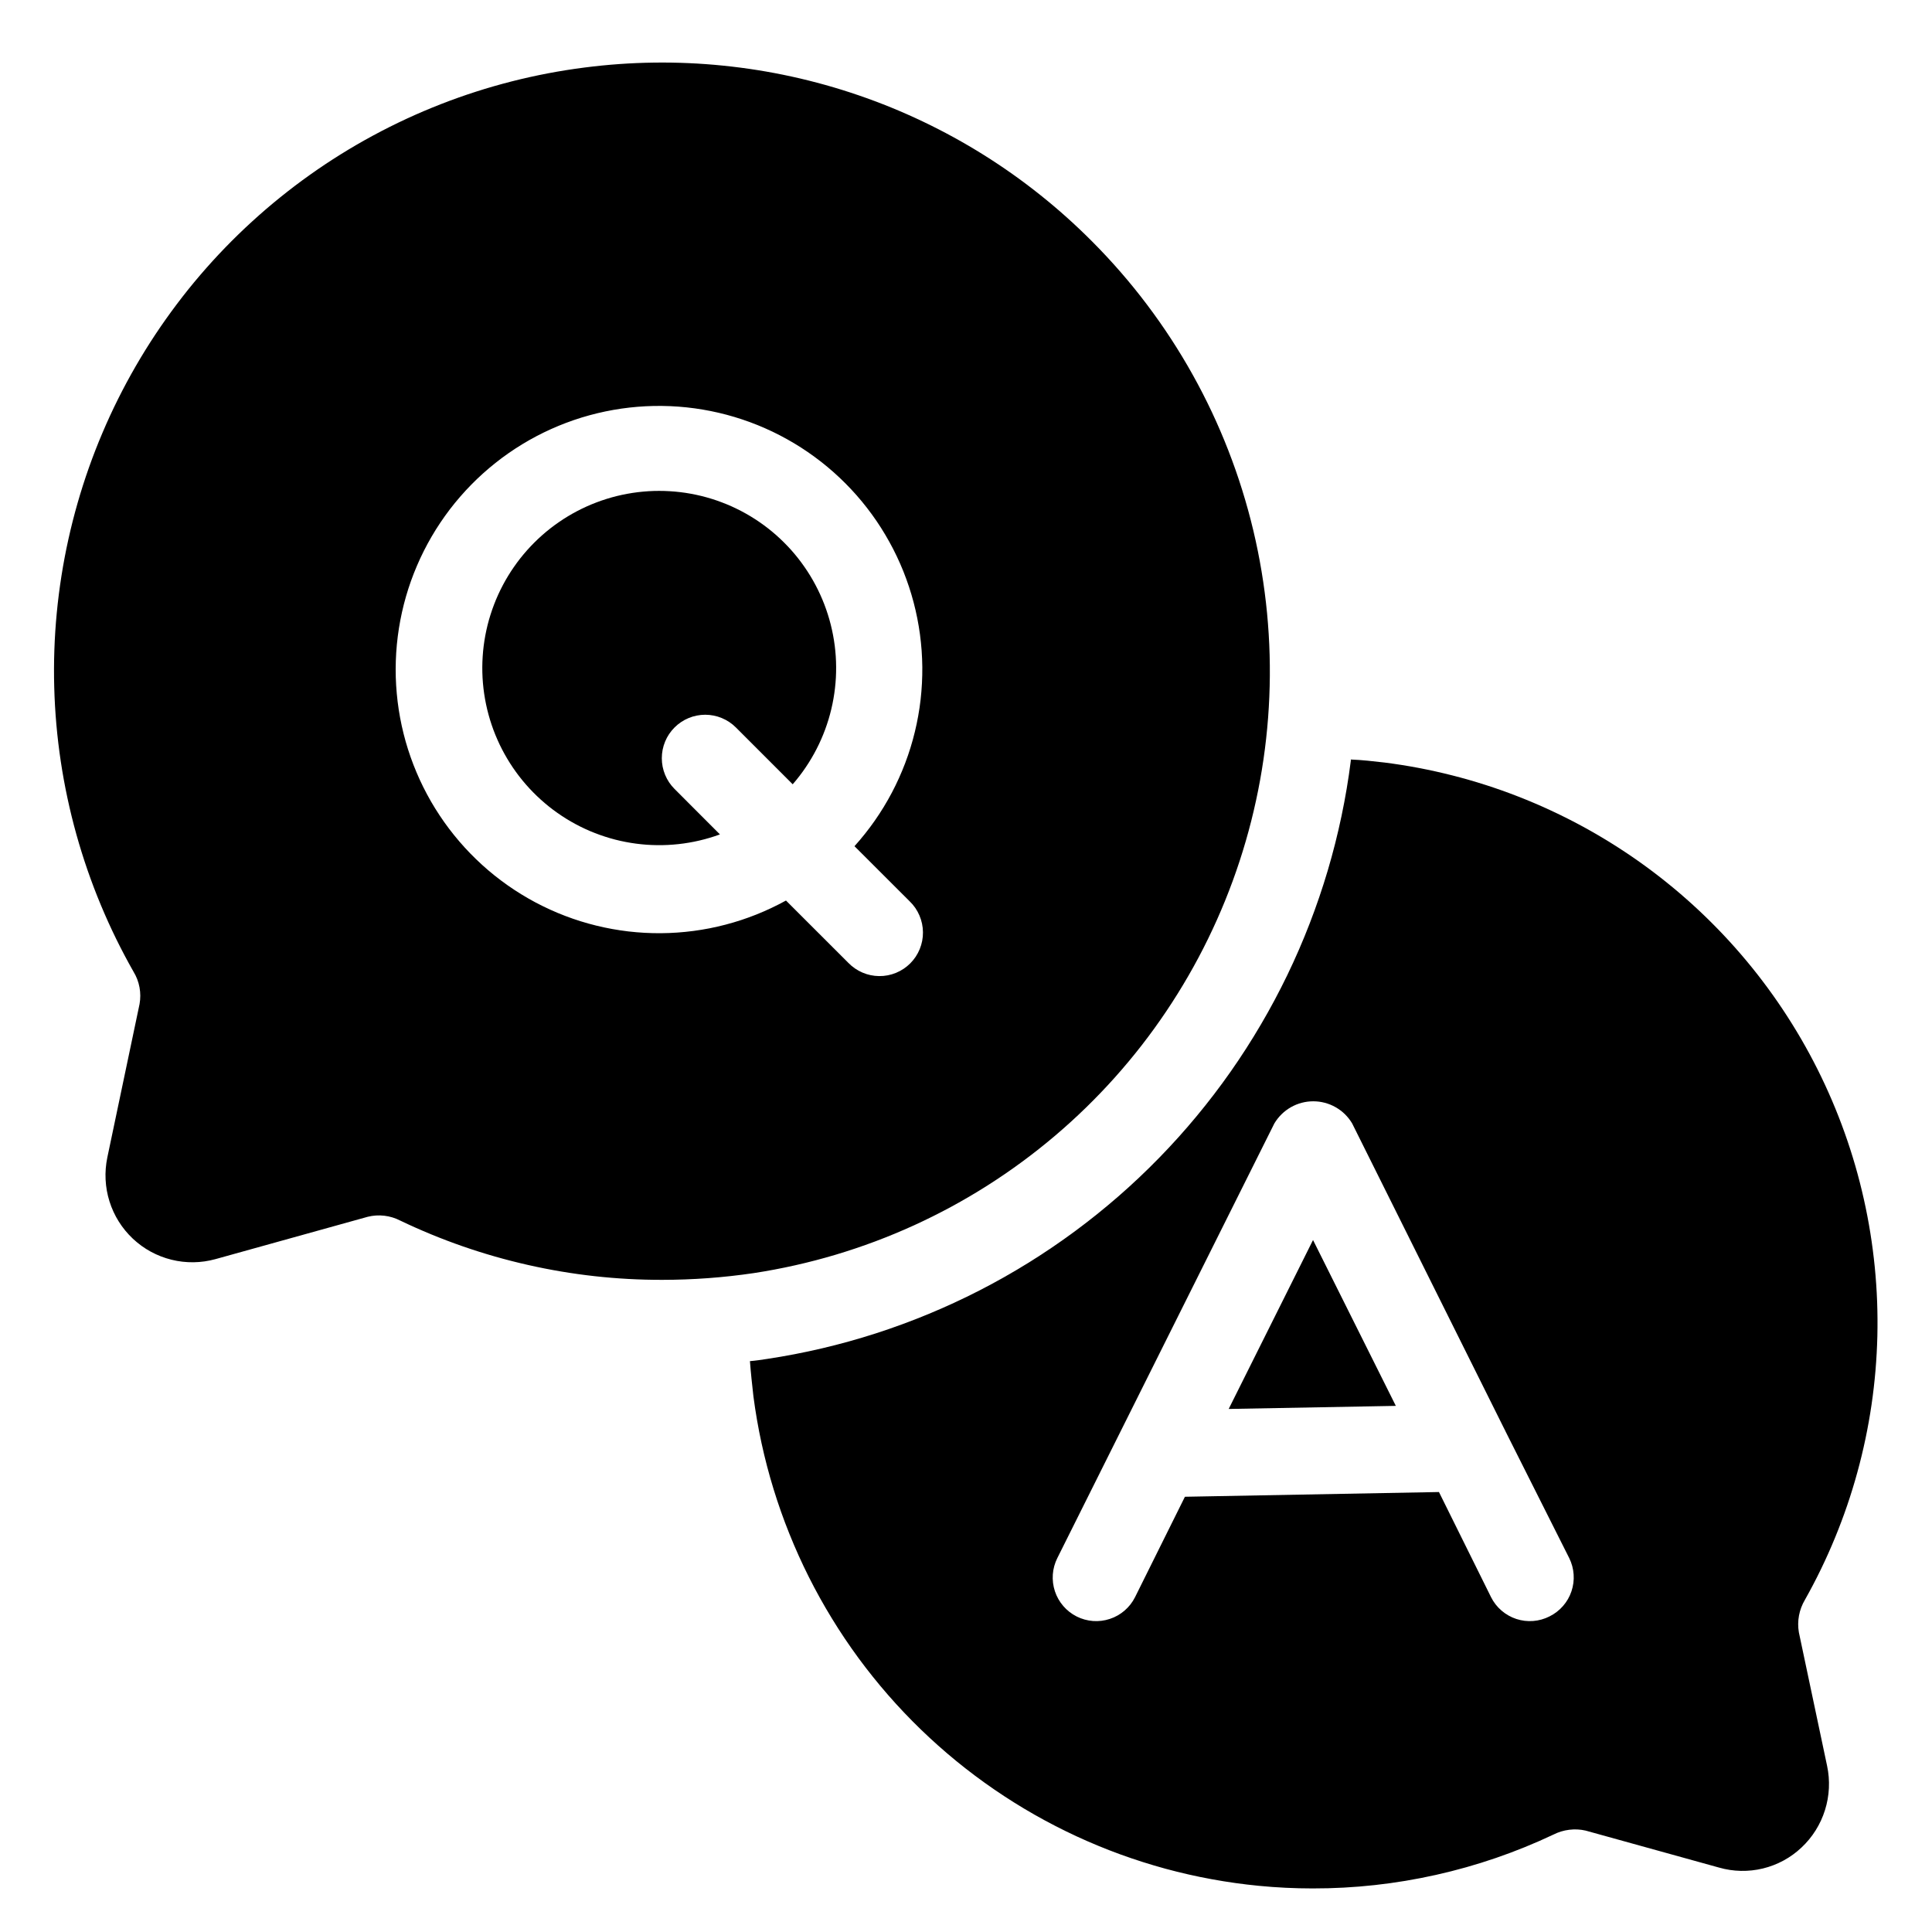
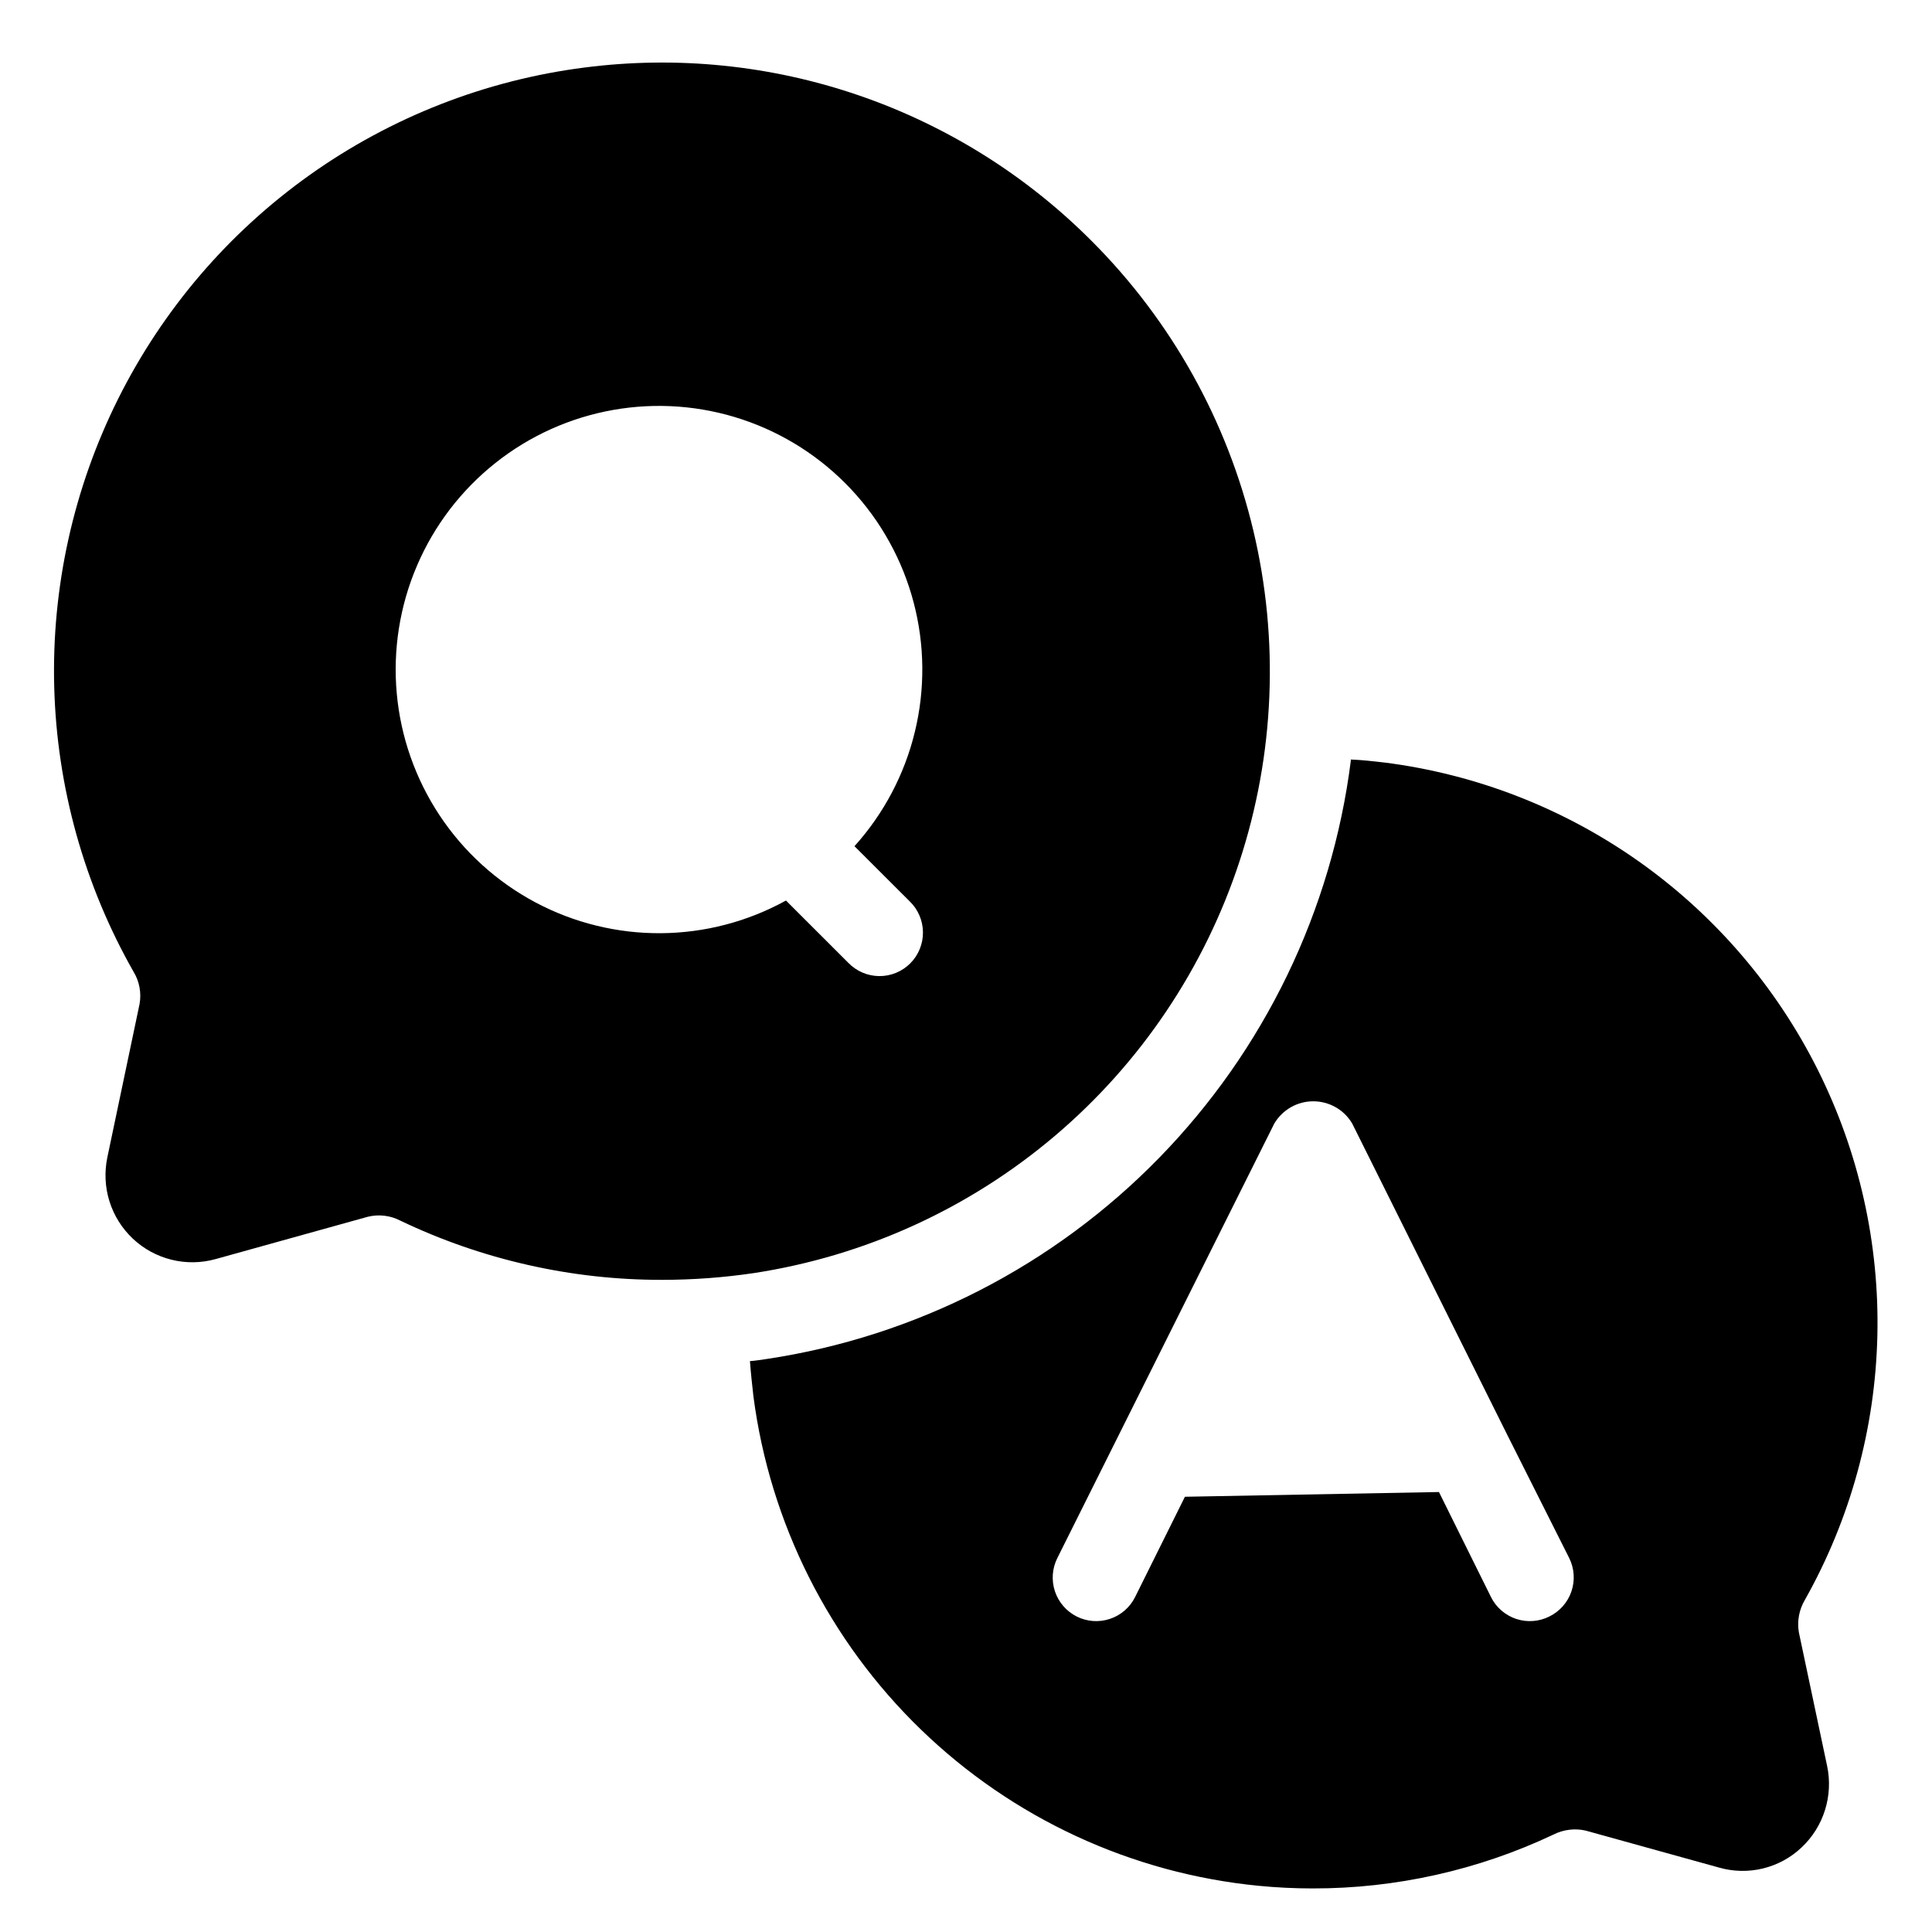
<svg xmlns="http://www.w3.org/2000/svg" width="500" viewBox="0 0 375 375" height="500" preserveAspectRatio="xMidYMid meet">
  <defs>
    <clipPath id="26170a083a">
      <path d="M 145 147 L 365 147 L 365 366.543 L 145 366.543 Z M 145 147 " />
    </clipPath>
  </defs>
  <g id="0a3b416ad2">
-     <path style=" stroke:none;fill-rule:nonzero;fill:#000000;fill-opacity:1;" d="M 130.926 141.203 C 131.316 140.809 131.742 140.461 132.203 140.152 C 132.66 139.844 133.148 139.586 133.656 139.375 C 134.168 139.16 134.695 139 135.238 138.895 C 135.781 138.785 136.328 138.73 136.883 138.73 C 137.438 138.73 137.984 138.785 138.527 138.895 C 139.07 139 139.594 139.16 140.105 139.375 C 140.617 139.586 141.102 139.844 141.562 140.152 C 142.023 140.461 142.449 140.809 142.84 141.203 L 153.863 152.23 C 154.316 151.711 154.75 151.176 155.172 150.629 C 155.594 150.082 155.996 149.523 156.383 148.949 C 156.77 148.379 157.137 147.797 157.488 147.203 C 157.84 146.609 158.176 146.008 158.488 145.395 C 158.805 144.781 159.102 144.156 159.379 143.523 C 159.656 142.895 159.918 142.254 160.156 141.605 C 160.395 140.961 160.613 140.305 160.816 139.645 C 161.016 138.984 161.195 138.32 161.355 137.648 C 161.516 136.977 161.656 136.301 161.773 135.621 C 161.895 134.941 161.992 134.262 162.07 133.574 C 162.148 132.891 162.207 132.203 162.246 131.512 C 162.281 130.824 162.297 130.133 162.293 129.445 C 162.289 128.754 162.266 128.062 162.219 127.375 C 162.172 126.688 162.105 126 162.02 125.316 C 161.93 124.633 161.824 123.949 161.695 123.273 C 161.566 122.594 161.418 121.922 161.25 121.25 C 161.082 120.582 160.895 119.918 160.684 119.262 C 160.477 118.602 160.246 117.953 160 117.309 C 159.754 116.664 159.484 116.027 159.199 115.402 C 158.914 114.773 158.609 114.152 158.285 113.543 C 157.965 112.934 157.621 112.336 157.262 111.746 C 156.902 111.156 156.527 110.578 156.133 110.016 C 155.738 109.449 155.328 108.895 154.902 108.352 C 154.473 107.809 154.031 107.281 153.574 106.766 C 153.113 106.254 152.641 105.754 152.148 105.266 C 151.66 104.781 151.156 104.309 150.641 103.852 C 150.125 103.398 149.594 102.957 149.047 102.531 C 148.504 102.109 147.949 101.703 147.379 101.312 C 146.812 100.922 146.234 100.547 145.641 100.191 C 145.051 99.836 144.449 99.5 143.84 99.18 C 143.227 98.863 142.609 98.562 141.98 98.277 C 141.348 97.996 140.711 97.734 140.066 97.492 C 139.422 97.246 138.77 97.023 138.113 96.82 C 137.453 96.617 136.789 96.43 136.121 96.266 C 135.453 96.102 134.777 95.961 134.098 95.836 C 133.422 95.711 132.738 95.609 132.055 95.527 C 131.371 95.445 130.684 95.383 129.996 95.344 C 129.309 95.301 128.621 95.281 127.93 95.281 C 127.242 95.281 126.555 95.301 125.867 95.344 C 125.18 95.387 124.492 95.449 123.809 95.531 C 123.125 95.617 122.441 95.719 121.766 95.844 C 121.086 95.969 120.414 96.113 119.742 96.277 C 119.074 96.441 118.41 96.629 117.754 96.832 C 117.094 97.039 116.441 97.262 115.797 97.508 C 115.152 97.75 114.516 98.016 113.887 98.297 C 113.258 98.578 112.641 98.883 112.027 99.203 C 111.418 99.52 110.816 99.859 110.227 100.215 C 109.637 100.57 109.059 100.945 108.492 101.336 C 107.922 101.727 107.367 102.137 106.824 102.559 C 106.281 102.984 105.75 103.426 105.234 103.883 C 104.715 104.34 104.215 104.809 103.727 105.297 C 103.238 105.785 102.766 106.285 102.305 106.801 C 101.848 107.316 101.406 107.844 100.977 108.387 C 100.551 108.93 100.141 109.484 99.75 110.051 C 99.355 110.617 98.98 111.195 98.621 111.785 C 98.262 112.375 97.922 112.973 97.602 113.582 C 97.277 114.195 96.973 114.812 96.688 115.441 C 96.402 116.07 96.137 116.707 95.891 117.352 C 95.645 117.996 95.418 118.645 95.211 119.305 C 95 119.961 94.812 120.625 94.645 121.293 C 94.48 121.965 94.332 122.637 94.203 123.316 C 94.078 123.996 93.969 124.676 93.883 125.359 C 93.797 126.047 93.73 126.73 93.688 127.422 C 93.641 128.109 93.617 128.797 93.613 129.488 C 93.609 130.18 93.629 130.867 93.664 131.559 C 93.703 132.246 93.762 132.934 93.84 133.617 C 93.922 134.305 94.02 134.988 94.141 135.668 C 94.262 136.348 94.402 137.02 94.562 137.691 C 94.723 138.363 94.906 139.027 95.105 139.688 C 95.309 140.348 95.527 141.004 95.766 141.648 C 96.008 142.297 96.266 142.934 96.547 143.566 C 96.824 144.199 97.121 144.82 97.438 145.434 C 97.754 146.047 98.09 146.648 98.441 147.242 C 98.793 147.836 99.164 148.418 99.551 148.988 C 99.938 149.559 100.344 150.117 100.762 150.664 C 101.184 151.211 101.621 151.742 102.074 152.262 C 102.527 152.785 102.996 153.289 103.48 153.781 C 103.961 154.273 104.461 154.75 104.973 155.211 C 105.484 155.672 106.012 156.121 106.547 156.551 C 107.086 156.98 107.641 157.395 108.203 157.789 C 108.766 158.188 109.344 158.566 109.93 158.93 C 110.516 159.293 111.113 159.637 111.719 159.961 C 112.328 160.289 112.945 160.598 113.57 160.887 C 114.195 161.176 114.828 161.445 115.473 161.695 C 116.113 161.945 116.762 162.176 117.418 162.387 C 118.074 162.602 118.734 162.793 119.402 162.965 C 120.07 163.137 120.742 163.289 121.422 163.418 C 122.098 163.551 122.777 163.66 123.461 163.75 C 124.145 163.84 124.828 163.91 125.516 163.961 C 126.203 164.008 126.891 164.035 127.582 164.043 C 128.27 164.051 128.961 164.039 129.648 164.004 C 130.336 163.969 131.023 163.914 131.707 163.84 C 132.395 163.766 133.074 163.668 133.754 163.551 C 134.434 163.438 135.109 163.301 135.781 163.141 C 136.453 162.984 137.117 162.809 137.777 162.609 C 138.438 162.414 139.094 162.195 139.738 161.957 L 130.926 153.133 C 130.535 152.742 130.184 152.316 129.875 151.855 C 129.57 151.395 129.309 150.906 129.098 150.395 C 128.887 149.883 128.727 149.355 128.617 148.812 C 128.512 148.27 128.457 147.723 128.457 147.168 C 128.457 146.613 128.512 146.066 128.617 145.523 C 128.727 144.977 128.887 144.449 129.098 143.938 C 129.309 143.426 129.57 142.941 129.875 142.48 C 130.184 142.02 130.535 141.594 130.926 141.203 Z M 130.926 141.203 " />
    <path style=" stroke:none;fill-rule:nonzero;fill:#000000;fill-opacity:1;" d="M 211.969 46.855 C 208.793 43.664 205.449 40.664 201.93 37.859 C 198.414 35.051 194.746 32.453 190.934 30.066 C 187.121 27.68 183.18 25.52 179.121 23.586 C 175.059 21.648 170.902 19.953 166.645 18.496 C 162.391 17.035 158.066 15.828 153.672 14.863 C 149.277 13.902 144.844 13.195 140.367 12.742 C 135.895 12.285 131.406 12.09 126.91 12.152 C 122.414 12.211 117.934 12.531 113.473 13.105 C 111.082 13.41 108.703 13.789 106.336 14.238 C 103.969 14.691 101.617 15.215 99.281 15.809 C 96.949 16.406 94.633 17.07 92.34 17.809 C 90.043 18.547 87.773 19.355 85.531 20.23 C 83.285 21.109 81.07 22.055 78.883 23.066 C 76.695 24.082 74.543 25.16 72.422 26.305 C 70.301 27.449 68.215 28.66 66.168 29.934 C 64.121 31.207 62.117 32.539 60.152 33.938 C 58.188 35.332 56.266 36.789 54.391 38.305 C 52.512 39.816 50.688 41.387 48.906 43.016 C 47.125 44.641 45.398 46.32 43.719 48.051 C 42.043 49.785 40.422 51.566 38.852 53.398 C 37.285 55.23 35.773 57.109 34.324 59.035 C 32.871 60.961 31.477 62.926 30.145 64.938 C 28.812 66.949 27.543 68.996 26.336 71.086 C 25.129 73.176 23.988 75.297 22.91 77.457 C 21.832 79.613 20.824 81.805 19.883 84.023 C 18.938 86.246 18.062 88.492 17.258 90.766 C 16.453 93.039 15.719 95.336 15.055 97.656 C 14.391 99.973 13.797 102.312 13.277 104.668 C 12.754 107.023 12.305 109.391 11.93 111.773 C 11.555 114.16 11.25 116.551 11.02 118.953 C 10.789 121.355 10.633 123.762 10.551 126.172 C 10.469 128.582 10.461 130.996 10.527 133.406 C 10.59 135.816 10.73 138.227 10.941 140.629 C 11.156 143.031 11.441 145.426 11.801 147.812 C 12.16 150.199 12.59 152.57 13.098 154.93 C 13.602 157.289 14.176 159.629 14.824 161.953 C 15.473 164.277 16.191 166.578 16.98 168.859 C 17.77 171.141 18.625 173.395 19.555 175.621 C 20.48 177.848 21.473 180.043 22.535 182.211 C 23.598 184.375 24.723 186.508 25.914 188.605 C 26.488 189.543 26.875 190.555 27.078 191.641 C 27.277 192.723 27.281 193.805 27.086 194.891 L 20.832 224.664 C 20.688 225.371 20.582 226.082 20.527 226.801 C 20.469 227.52 20.461 228.238 20.496 228.961 C 20.531 229.68 20.613 230.395 20.738 231.105 C 20.867 231.812 21.035 232.512 21.254 233.199 C 21.469 233.887 21.73 234.559 22.031 235.211 C 22.332 235.867 22.676 236.5 23.059 237.109 C 23.441 237.719 23.863 238.305 24.32 238.859 C 24.777 239.414 25.27 239.941 25.793 240.434 C 26.32 240.926 26.875 241.383 27.457 241.809 C 28.039 242.23 28.648 242.613 29.281 242.957 C 29.914 243.301 30.566 243.602 31.238 243.863 C 31.91 244.125 32.594 244.34 33.293 244.512 C 33.992 244.688 34.699 244.812 35.414 244.895 C 36.129 244.977 36.848 245.012 37.566 245.004 C 38.285 244.992 39.004 244.938 39.715 244.836 C 40.43 244.73 41.133 244.586 41.824 244.395 L 71.379 236.176 C 72.441 235.914 73.516 235.844 74.602 235.973 C 75.688 236.102 76.719 236.414 77.691 236.918 C 85.625 240.715 93.883 243.582 102.461 245.523 C 111.043 247.465 119.727 248.43 128.523 248.418 C 134.496 248.414 140.438 247.977 146.348 247.102 C 149.023 246.691 151.684 246.188 154.328 245.594 C 156.973 245 159.594 244.316 162.188 243.543 C 164.785 242.766 167.352 241.902 169.891 240.953 C 172.426 240 174.93 238.961 177.395 237.84 C 179.859 236.715 182.285 235.504 184.668 234.215 C 187.051 232.922 189.387 231.551 191.672 230.098 C 193.961 228.645 196.195 227.117 198.379 225.508 C 200.562 223.902 202.688 222.223 204.754 220.469 C 206.824 218.715 208.828 216.891 210.77 215 C 212.711 213.109 214.586 211.152 216.395 209.133 C 218.199 207.109 219.938 205.031 221.602 202.891 C 223.266 200.75 224.855 198.551 226.367 196.301 C 227.879 194.051 229.312 191.754 230.668 189.402 C 232.023 187.055 233.297 184.66 234.484 182.223 C 235.676 179.785 236.781 177.312 237.801 174.797 C 238.82 172.285 239.754 169.738 240.598 167.16 C 241.441 164.586 242.199 161.98 242.863 159.352 C 243.527 156.723 244.102 154.07 244.586 151.402 C 245.07 148.734 245.461 146.051 245.758 143.355 C 246.059 140.656 246.262 137.953 246.375 135.246 C 246.488 132.535 246.508 129.824 246.434 127.109 C 246.359 124.398 246.191 121.691 245.934 118.992 C 245.672 116.293 245.32 113.605 244.875 110.93 C 244.43 108.254 243.895 105.594 243.266 102.957 C 242.637 100.316 241.918 97.703 241.109 95.113 C 240.305 92.523 239.406 89.965 238.422 87.438 C 237.438 84.91 236.371 82.422 235.215 79.965 C 234.059 77.512 232.82 75.102 231.5 72.734 C 230.18 70.363 228.777 68.047 227.297 65.773 C 225.816 63.5 224.258 61.285 222.625 59.121 C 220.992 56.953 219.285 54.848 217.508 52.805 C 215.73 50.758 213.883 48.773 211.969 46.855 Z M 176.574 174.953 C 176.977 175.34 177.336 175.766 177.656 176.227 C 177.973 176.688 178.242 177.176 178.461 177.691 C 178.684 178.207 178.852 178.738 178.965 179.285 C 179.082 179.832 179.141 180.387 179.145 180.949 C 179.152 181.508 179.102 182.062 178.996 182.613 C 178.891 183.164 178.73 183.699 178.52 184.215 C 178.309 184.734 178.047 185.227 177.738 185.695 C 177.426 186.16 177.074 186.59 176.68 186.988 C 176.281 187.383 175.852 187.738 175.387 188.047 C 174.922 188.355 174.43 188.617 173.91 188.832 C 173.395 189.043 172.859 189.203 172.309 189.309 C 171.762 189.414 171.207 189.465 170.645 189.457 C 170.086 189.453 169.535 189.395 168.984 189.277 C 168.438 189.164 167.906 188.996 167.395 188.773 C 166.879 188.551 166.391 188.281 165.934 187.965 C 165.473 187.645 165.047 187.285 164.656 186.883 L 152.559 174.793 C 151.633 175.301 150.691 175.781 149.734 176.234 C 148.781 176.688 147.812 177.105 146.832 177.5 C 145.852 177.891 144.859 178.25 143.855 178.582 C 142.852 178.91 141.84 179.211 140.816 179.477 C 139.793 179.742 138.766 179.98 137.73 180.184 C 136.691 180.387 135.652 180.555 134.605 180.695 C 133.555 180.832 132.508 180.938 131.453 181.012 C 130.398 181.086 129.344 181.125 128.289 181.133 C 127.23 181.141 126.176 181.117 125.121 181.059 C 124.066 181 123.016 180.91 121.965 180.789 C 120.918 180.664 119.871 180.508 118.832 180.32 C 117.793 180.133 116.762 179.914 115.734 179.66 C 114.711 179.41 113.691 179.125 112.684 178.812 C 111.676 178.496 110.68 178.152 109.691 177.773 C 108.703 177.398 107.73 176.988 106.77 176.551 C 105.809 176.113 104.859 175.648 103.926 175.152 C 102.996 174.656 102.078 174.129 101.18 173.578 C 100.277 173.023 99.395 172.445 98.531 171.836 C 97.668 171.227 96.824 170.594 95.996 169.934 C 95.172 169.273 94.367 168.59 93.586 167.879 C 92.805 167.168 92.043 166.434 91.305 165.676 C 90.57 164.918 89.855 164.141 89.168 163.34 C 88.477 162.535 87.816 161.715 87.176 160.871 C 86.539 160.027 85.926 159.168 85.344 158.285 C 84.758 157.406 84.203 156.508 83.672 155.594 C 83.145 154.676 82.645 153.746 82.172 152.801 C 81.699 151.852 81.258 150.895 80.848 149.918 C 80.434 148.945 80.055 147.961 79.703 146.961 C 79.352 145.965 79.031 144.957 78.742 143.941 C 78.457 142.922 78.199 141.898 77.973 140.863 C 77.75 139.832 77.555 138.793 77.395 137.746 C 77.234 136.703 77.105 135.652 77.012 134.598 C 76.914 133.547 76.852 132.492 76.82 131.434 C 76.789 130.379 76.793 129.32 76.828 128.262 C 76.863 127.207 76.93 126.152 77.031 125.098 C 77.133 124.047 77.266 122.996 77.43 121.953 C 77.594 120.91 77.793 119.871 78.023 118.836 C 78.25 117.805 78.512 116.781 78.805 115.766 C 79.098 114.75 79.422 113.742 79.777 112.746 C 80.133 111.75 80.52 110.77 80.938 109.797 C 81.352 108.824 81.797 107.867 82.273 106.922 C 82.75 105.977 83.254 105.047 83.785 104.137 C 84.32 103.223 84.879 102.328 85.469 101.449 C 86.059 100.57 86.672 99.711 87.312 98.871 C 87.957 98.031 88.621 97.211 89.316 96.414 C 90.008 95.617 90.723 94.84 91.465 94.086 C 92.203 93.332 92.969 92.602 93.754 91.895 C 94.539 91.188 95.348 90.504 96.176 89.848 C 97 89.191 97.848 88.562 98.715 87.957 C 99.582 87.352 100.469 86.777 101.371 86.227 C 102.273 85.68 103.191 85.156 104.129 84.664 C 105.062 84.172 106.012 83.711 106.977 83.277 C 107.938 82.844 108.914 82.441 109.902 82.07 C 110.891 81.695 111.891 81.355 112.898 81.043 C 113.91 80.734 114.93 80.457 115.953 80.207 C 116.98 79.961 118.016 79.746 119.055 79.562 C 120.094 79.379 121.141 79.227 122.191 79.109 C 123.238 78.992 124.293 78.906 125.348 78.852 C 126.402 78.801 127.457 78.777 128.512 78.793 C 129.57 78.805 130.625 78.848 131.676 78.926 C 132.73 79.004 133.781 79.117 134.828 79.258 C 135.875 79.402 136.914 79.578 137.949 79.785 C 138.984 79.992 140.016 80.234 141.035 80.504 C 142.055 80.777 143.066 81.078 144.07 81.414 C 145.07 81.746 146.062 82.113 147.043 82.508 C 148.02 82.906 148.988 83.332 149.941 83.785 C 150.895 84.242 151.832 84.727 152.754 85.242 C 153.676 85.754 154.582 86.297 155.473 86.867 C 156.363 87.438 157.234 88.035 158.086 88.66 C 158.938 89.285 159.77 89.934 160.582 90.609 C 161.395 91.285 162.188 91.988 162.953 92.711 C 163.723 93.438 164.469 94.184 165.191 94.957 C 165.914 95.727 166.613 96.52 167.285 97.336 C 167.957 98.148 168.605 98.984 169.227 99.84 C 169.852 100.695 170.445 101.566 171.012 102.461 C 171.578 103.352 172.117 104.262 172.629 105.188 C 173.141 106.109 173.625 107.051 174.078 108.008 C 174.531 108.961 174.953 109.93 175.348 110.91 C 175.738 111.895 176.102 112.887 176.434 113.891 C 176.766 114.895 177.066 115.906 177.336 116.93 C 177.605 117.953 177.84 118.984 178.047 120.02 C 178.25 121.059 178.426 122.102 178.566 123.148 C 178.707 124.195 178.812 125.246 178.891 126.305 C 178.965 127.359 179.008 128.414 179.02 129.473 C 179.027 130.527 179.004 131.586 178.949 132.641 C 178.895 133.699 178.805 134.75 178.688 135.801 C 178.566 136.852 178.414 137.898 178.227 138.938 C 178.043 139.98 177.824 141.016 177.574 142.043 C 177.324 143.07 177.047 144.09 176.734 145.098 C 176.422 146.109 176.078 147.109 175.703 148.098 C 175.328 149.086 174.922 150.062 174.488 151.027 C 174.055 151.992 173.59 152.941 173.098 153.875 C 172.602 154.809 172.082 155.727 171.531 156.629 C 170.98 157.535 170.402 158.418 169.797 159.285 C 169.191 160.152 168.559 161 167.902 161.824 C 167.246 162.652 166.562 163.461 165.855 164.246 Z M 176.574 174.953 " />
-     <path style=" stroke:none;fill-rule:nonzero;fill:#000000;fill-opacity:1;" d="M 238.488 273.477 L 270.93 272.879 L 254.859 240.688 Z M 238.488 273.477 " />
    <g clip-rule="nonzero" clip-path="url(#26170a083a)">
      <path style=" stroke:none;fill-rule:nonzero;fill:#000000;fill-opacity:1;" d="M 349.16 316.844 C 348.973 315.754 348.98 314.664 349.184 313.574 C 349.387 312.488 349.773 311.469 350.34 310.516 C 351.434 308.57 352.469 306.59 353.445 304.578 C 354.418 302.57 355.332 300.531 356.18 298.461 C 357.031 296.395 357.816 294.305 358.539 292.191 C 359.262 290.074 359.918 287.941 360.508 285.785 C 361.102 283.629 361.625 281.457 362.086 279.27 C 362.543 277.082 362.938 274.883 363.262 272.672 C 363.586 270.461 363.84 268.242 364.031 266.016 C 364.219 263.785 364.34 261.555 364.395 259.32 C 364.445 257.086 364.43 254.852 364.348 252.617 C 364.262 250.387 364.109 248.156 363.891 245.934 C 363.668 243.707 363.383 241.492 363.027 239.285 C 362.672 237.078 362.25 234.887 361.758 232.703 C 361.27 230.523 360.715 228.359 360.094 226.215 C 359.469 224.066 358.785 221.941 358.031 219.836 C 357.281 217.73 356.465 215.652 355.586 213.598 C 354.707 211.543 353.766 209.516 352.766 207.52 C 351.762 205.523 350.699 203.559 349.578 201.625 C 348.453 199.695 347.273 197.797 346.035 195.938 C 344.797 194.078 343.504 192.258 342.152 190.477 C 340.805 188.695 339.402 186.961 337.945 185.266 C 336.488 183.57 334.984 181.922 333.426 180.32 C 331.871 178.719 330.266 177.164 328.613 175.66 C 326.965 174.156 325.27 172.703 323.527 171.305 C 321.789 169.902 320.008 168.559 318.184 167.266 C 316.363 165.977 314.5 164.742 312.605 163.566 C 310.707 162.387 308.773 161.27 306.809 160.211 C 304.844 159.152 302.844 158.156 300.816 157.219 C 298.793 156.281 296.738 155.41 294.656 154.598 C 292.578 153.785 290.473 153.039 288.348 152.359 C 286.223 151.676 284.078 151.062 281.914 150.512 C 279.75 149.961 277.57 149.477 275.379 149.059 C 273.184 148.641 270.98 148.293 268.766 148.012 C 266.574 147.758 264.383 147.504 262.191 147.422 L 262.191 147.672 C 261.734 151.277 261.133 154.855 260.383 158.41 C 259.637 161.965 258.746 165.484 257.715 168.965 C 256.68 172.449 255.508 175.883 254.199 179.27 C 252.891 182.66 251.445 185.988 249.867 189.258 C 248.285 192.527 246.578 195.73 244.738 198.859 C 242.902 201.992 240.941 205.047 238.855 208.02 C 236.77 210.992 234.57 213.875 232.25 216.668 C 229.934 219.465 227.504 222.16 224.969 224.758 C 222.434 227.355 219.797 229.848 217.059 232.23 C 214.32 234.613 211.492 236.883 208.57 239.039 C 205.652 241.191 202.648 243.227 199.562 245.137 C 196.477 247.047 193.32 248.832 190.09 250.488 C 186.859 252.141 183.57 253.664 180.215 255.051 C 176.863 256.441 173.461 257.691 170.008 258.805 C 166.555 259.918 163.062 260.887 159.527 261.719 C 155.996 262.547 152.438 263.234 148.848 263.773 C 147.754 263.941 146.656 264.109 145.562 264.195 C 145.73 266.473 145.984 268.75 146.238 271.031 C 146.637 274.078 147.16 277.105 147.812 280.109 C 148.465 283.113 149.242 286.086 150.145 289.023 C 151.047 291.961 152.07 294.859 153.219 297.711 C 154.363 300.562 155.625 303.363 157.004 306.109 C 158.383 308.855 159.879 311.539 161.484 314.16 C 163.086 316.781 164.801 319.332 166.617 321.809 C 168.438 324.285 170.359 326.68 172.379 328.996 C 174.398 331.312 176.512 333.539 178.719 335.676 C 180.926 337.812 183.219 339.855 185.598 341.801 C 187.977 343.746 190.43 345.586 192.965 347.324 C 195.496 349.062 198.098 350.691 200.766 352.211 C 203.438 353.73 206.164 355.133 208.953 356.426 C 211.742 357.715 214.578 358.887 217.461 359.938 C 220.348 360.988 223.273 361.914 226.234 362.723 C 229.199 363.527 232.191 364.207 235.211 364.758 C 238.234 365.312 241.27 365.738 244.328 366.035 C 247.781 366.375 251.32 366.543 254.777 366.543 C 262.863 366.555 270.852 365.676 278.742 363.91 C 286.633 362.145 294.234 359.535 301.547 356.078 C 302.512 355.594 303.527 355.285 304.598 355.156 C 305.672 355.023 306.73 355.078 307.781 355.32 L 333.652 362.492 C 335.043 362.891 336.457 363.105 337.902 363.137 C 339.344 363.164 340.77 363.012 342.172 362.672 C 343.574 362.332 344.914 361.816 346.184 361.129 C 347.453 360.441 348.613 359.602 349.664 358.609 C 350.727 357.613 351.645 356.5 352.418 355.266 C 353.191 354.035 353.797 352.723 354.23 351.332 C 354.668 349.945 354.918 348.523 354.988 347.066 C 355.055 345.613 354.941 344.172 354.637 342.75 Z M 300.762 313.742 C 300.27 313.992 299.754 314.195 299.219 314.344 C 298.684 314.496 298.141 314.59 297.59 314.633 C 297.035 314.676 296.484 314.664 295.93 314.598 C 295.379 314.531 294.84 314.41 294.312 314.238 C 293.785 314.066 293.281 313.84 292.797 313.566 C 292.312 313.293 291.863 312.977 291.441 312.613 C 291.02 312.25 290.641 311.852 290.297 311.414 C 289.957 310.977 289.66 310.508 289.414 310.012 L 279.301 289.602 L 229.992 290.52 L 220.309 310.012 C 220.062 310.508 219.766 310.973 219.426 311.41 C 219.082 311.848 218.703 312.246 218.285 312.609 C 217.863 312.969 217.414 313.289 216.93 313.562 C 216.449 313.836 215.945 314.059 215.418 314.23 C 214.895 314.406 214.355 314.527 213.805 314.594 C 213.258 314.664 212.707 314.676 212.152 314.637 C 211.602 314.594 211.059 314.5 210.523 314.352 C 209.988 314.207 209.477 314.008 208.98 313.758 C 208.484 313.508 208.02 313.215 207.582 312.871 C 207.145 312.531 206.746 312.152 206.383 311.73 C 206.023 311.312 205.703 310.859 205.43 310.379 C 205.156 309.895 204.934 309.391 204.758 308.867 C 204.586 308.34 204.465 307.801 204.395 307.25 C 204.328 306.699 204.312 306.148 204.352 305.594 C 204.391 305.043 204.484 304.496 204.633 303.965 C 204.781 303.43 204.977 302.914 205.227 302.418 L 247.359 218.043 C 247.555 217.719 247.77 217.406 248.004 217.109 C 248.238 216.812 248.492 216.531 248.762 216.266 C 249.031 216 249.32 215.754 249.621 215.527 C 249.922 215.301 250.238 215.094 250.566 214.906 C 250.898 214.719 251.238 214.555 251.586 214.41 C 251.938 214.27 252.297 214.148 252.66 214.051 C 253.027 213.957 253.398 213.883 253.773 213.832 C 254.148 213.785 254.523 213.762 254.902 213.762 C 255.281 213.762 255.66 213.785 256.035 213.832 C 256.41 213.883 256.777 213.957 257.145 214.051 C 257.512 214.148 257.867 214.27 258.219 214.41 C 258.57 214.555 258.91 214.719 259.238 214.906 C 259.566 215.094 259.883 215.301 260.188 215.527 C 260.488 215.754 260.773 216 261.047 216.266 C 261.316 216.531 261.566 216.812 261.801 217.109 C 262.035 217.406 262.25 217.719 262.445 218.043 L 291.941 277.266 C 292.051 277.477 292.16 277.672 292.254 277.898 L 304.582 302.418 C 304.828 302.914 305.023 303.43 305.168 303.965 C 305.312 304.504 305.406 305.047 305.441 305.602 C 305.48 306.156 305.465 306.707 305.391 307.258 C 305.32 307.809 305.195 308.348 305.02 308.871 C 304.844 309.398 304.613 309.902 304.34 310.383 C 304.062 310.863 303.742 311.312 303.375 311.73 C 303.012 312.148 302.609 312.527 302.168 312.863 C 301.73 313.203 301.262 313.496 300.762 313.742 Z M 300.762 313.742 " />
    </g>
  </g>
</svg>